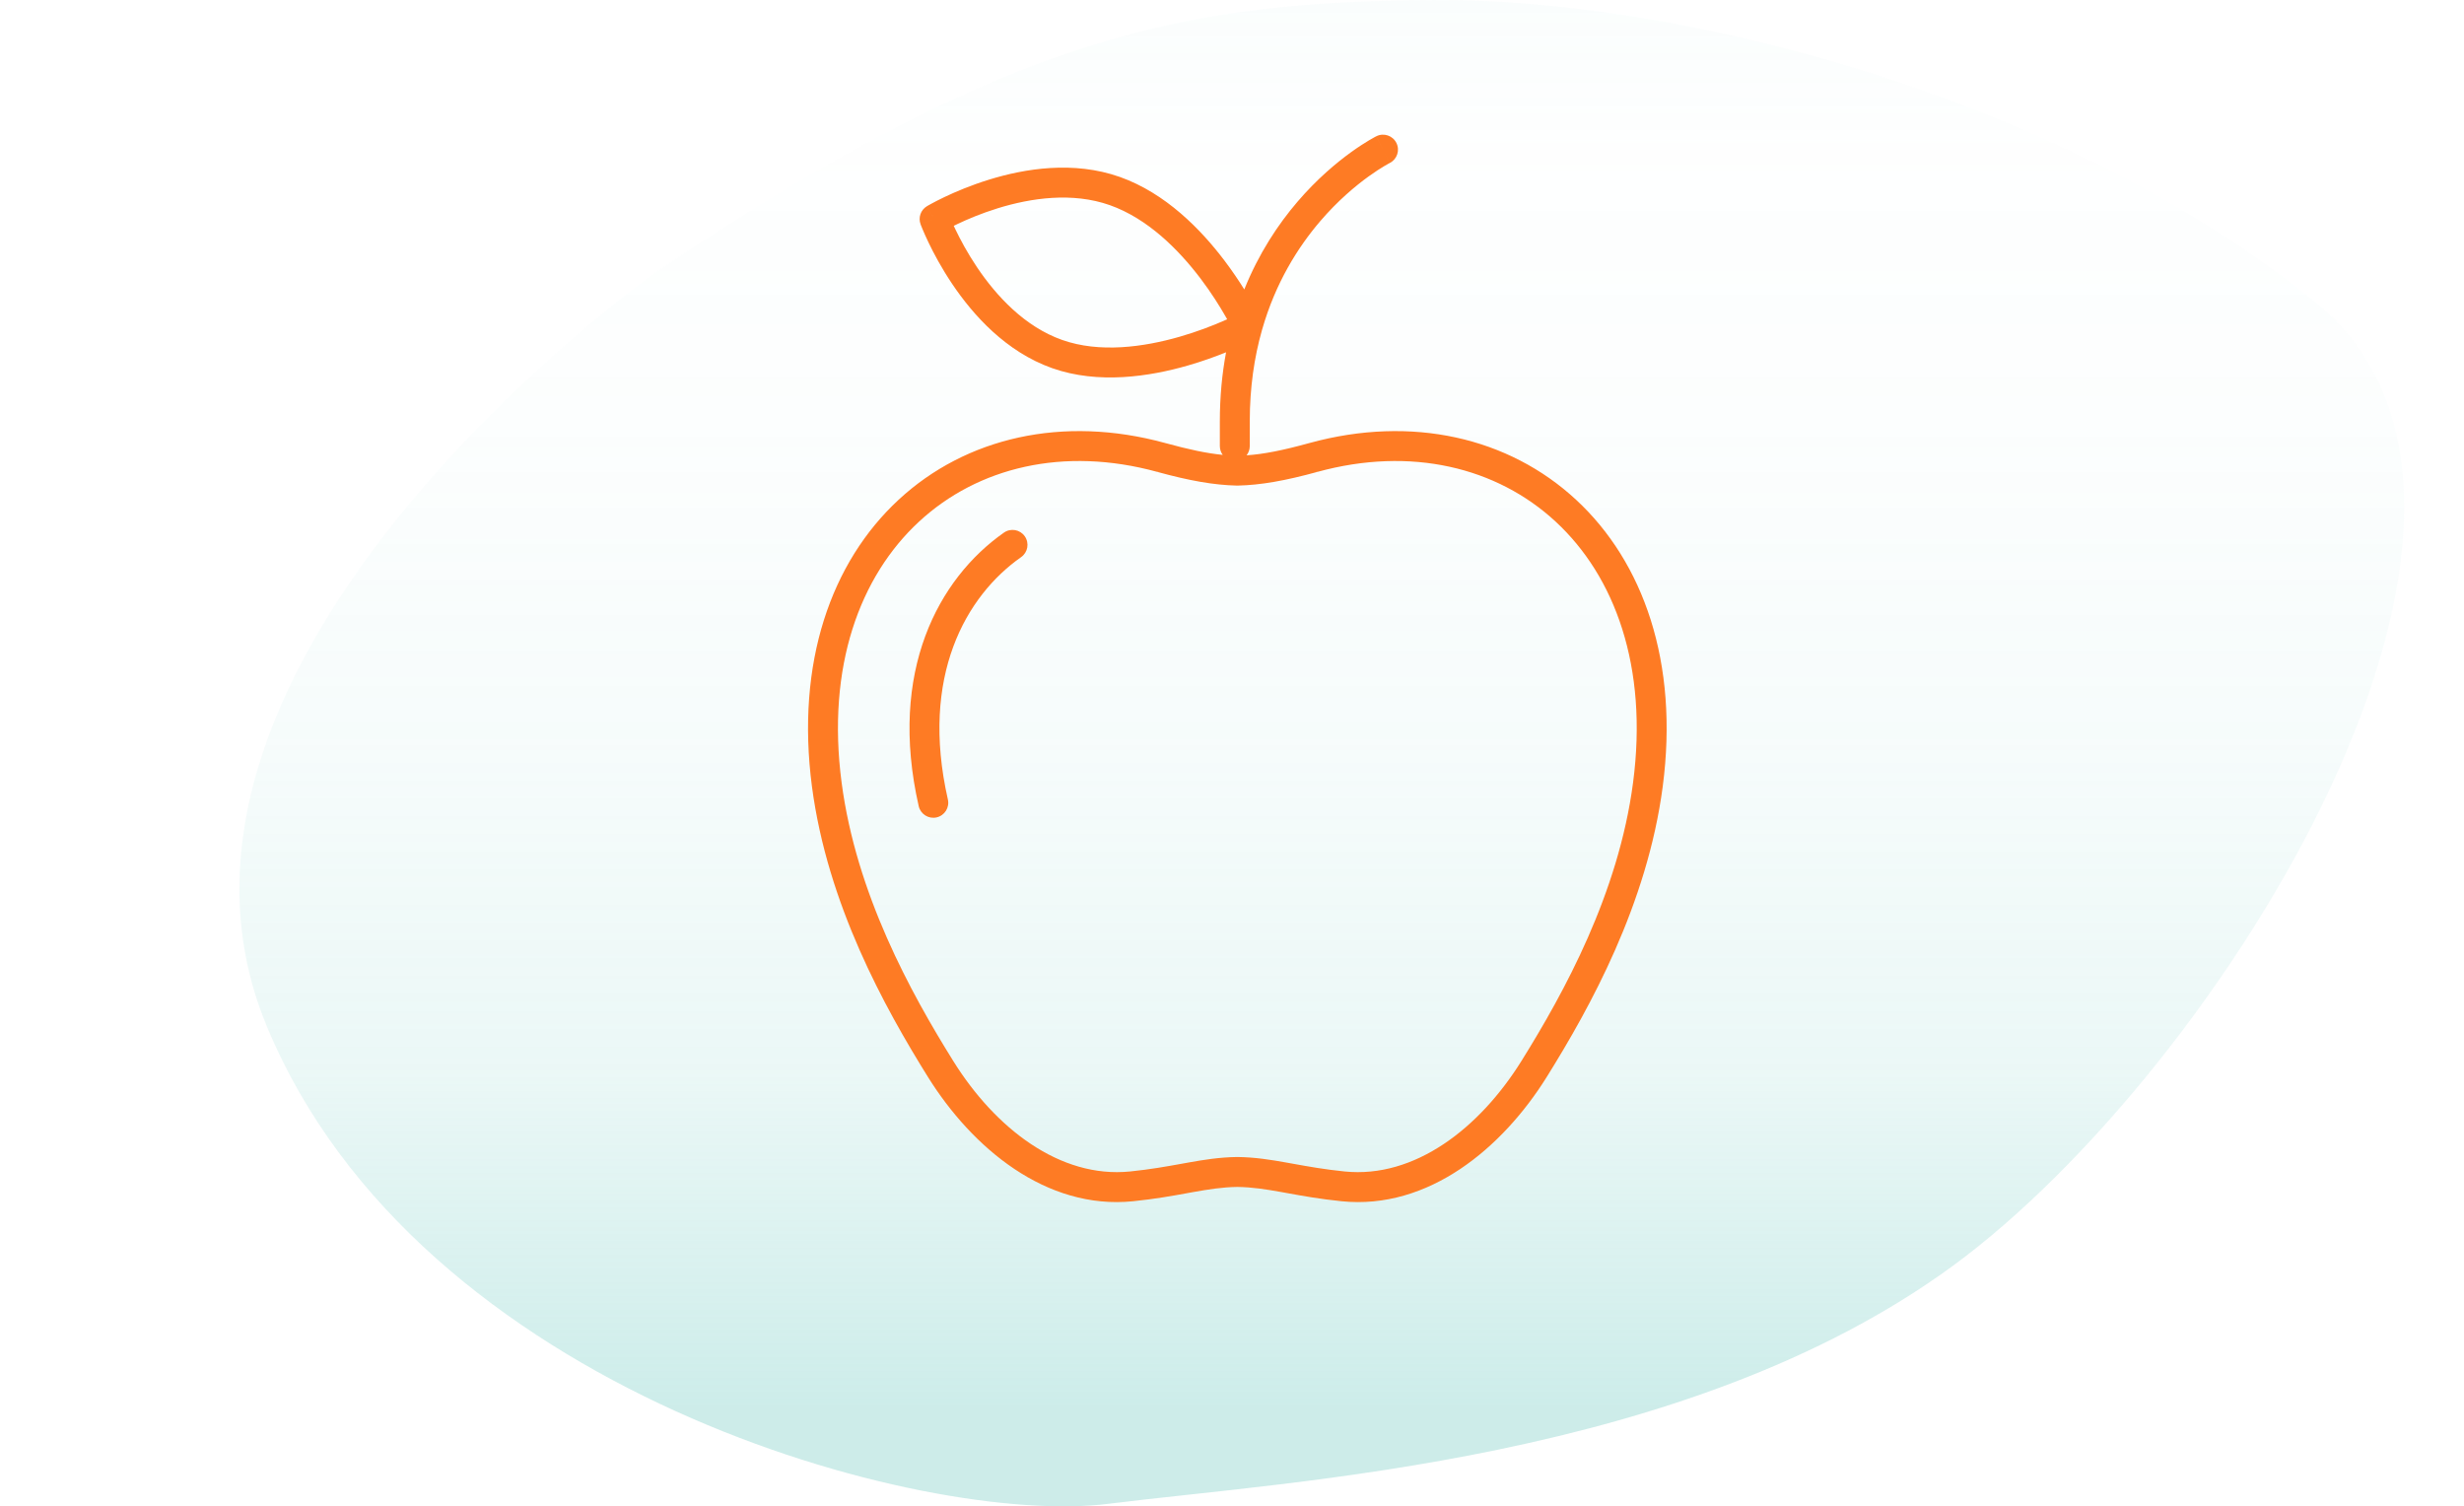
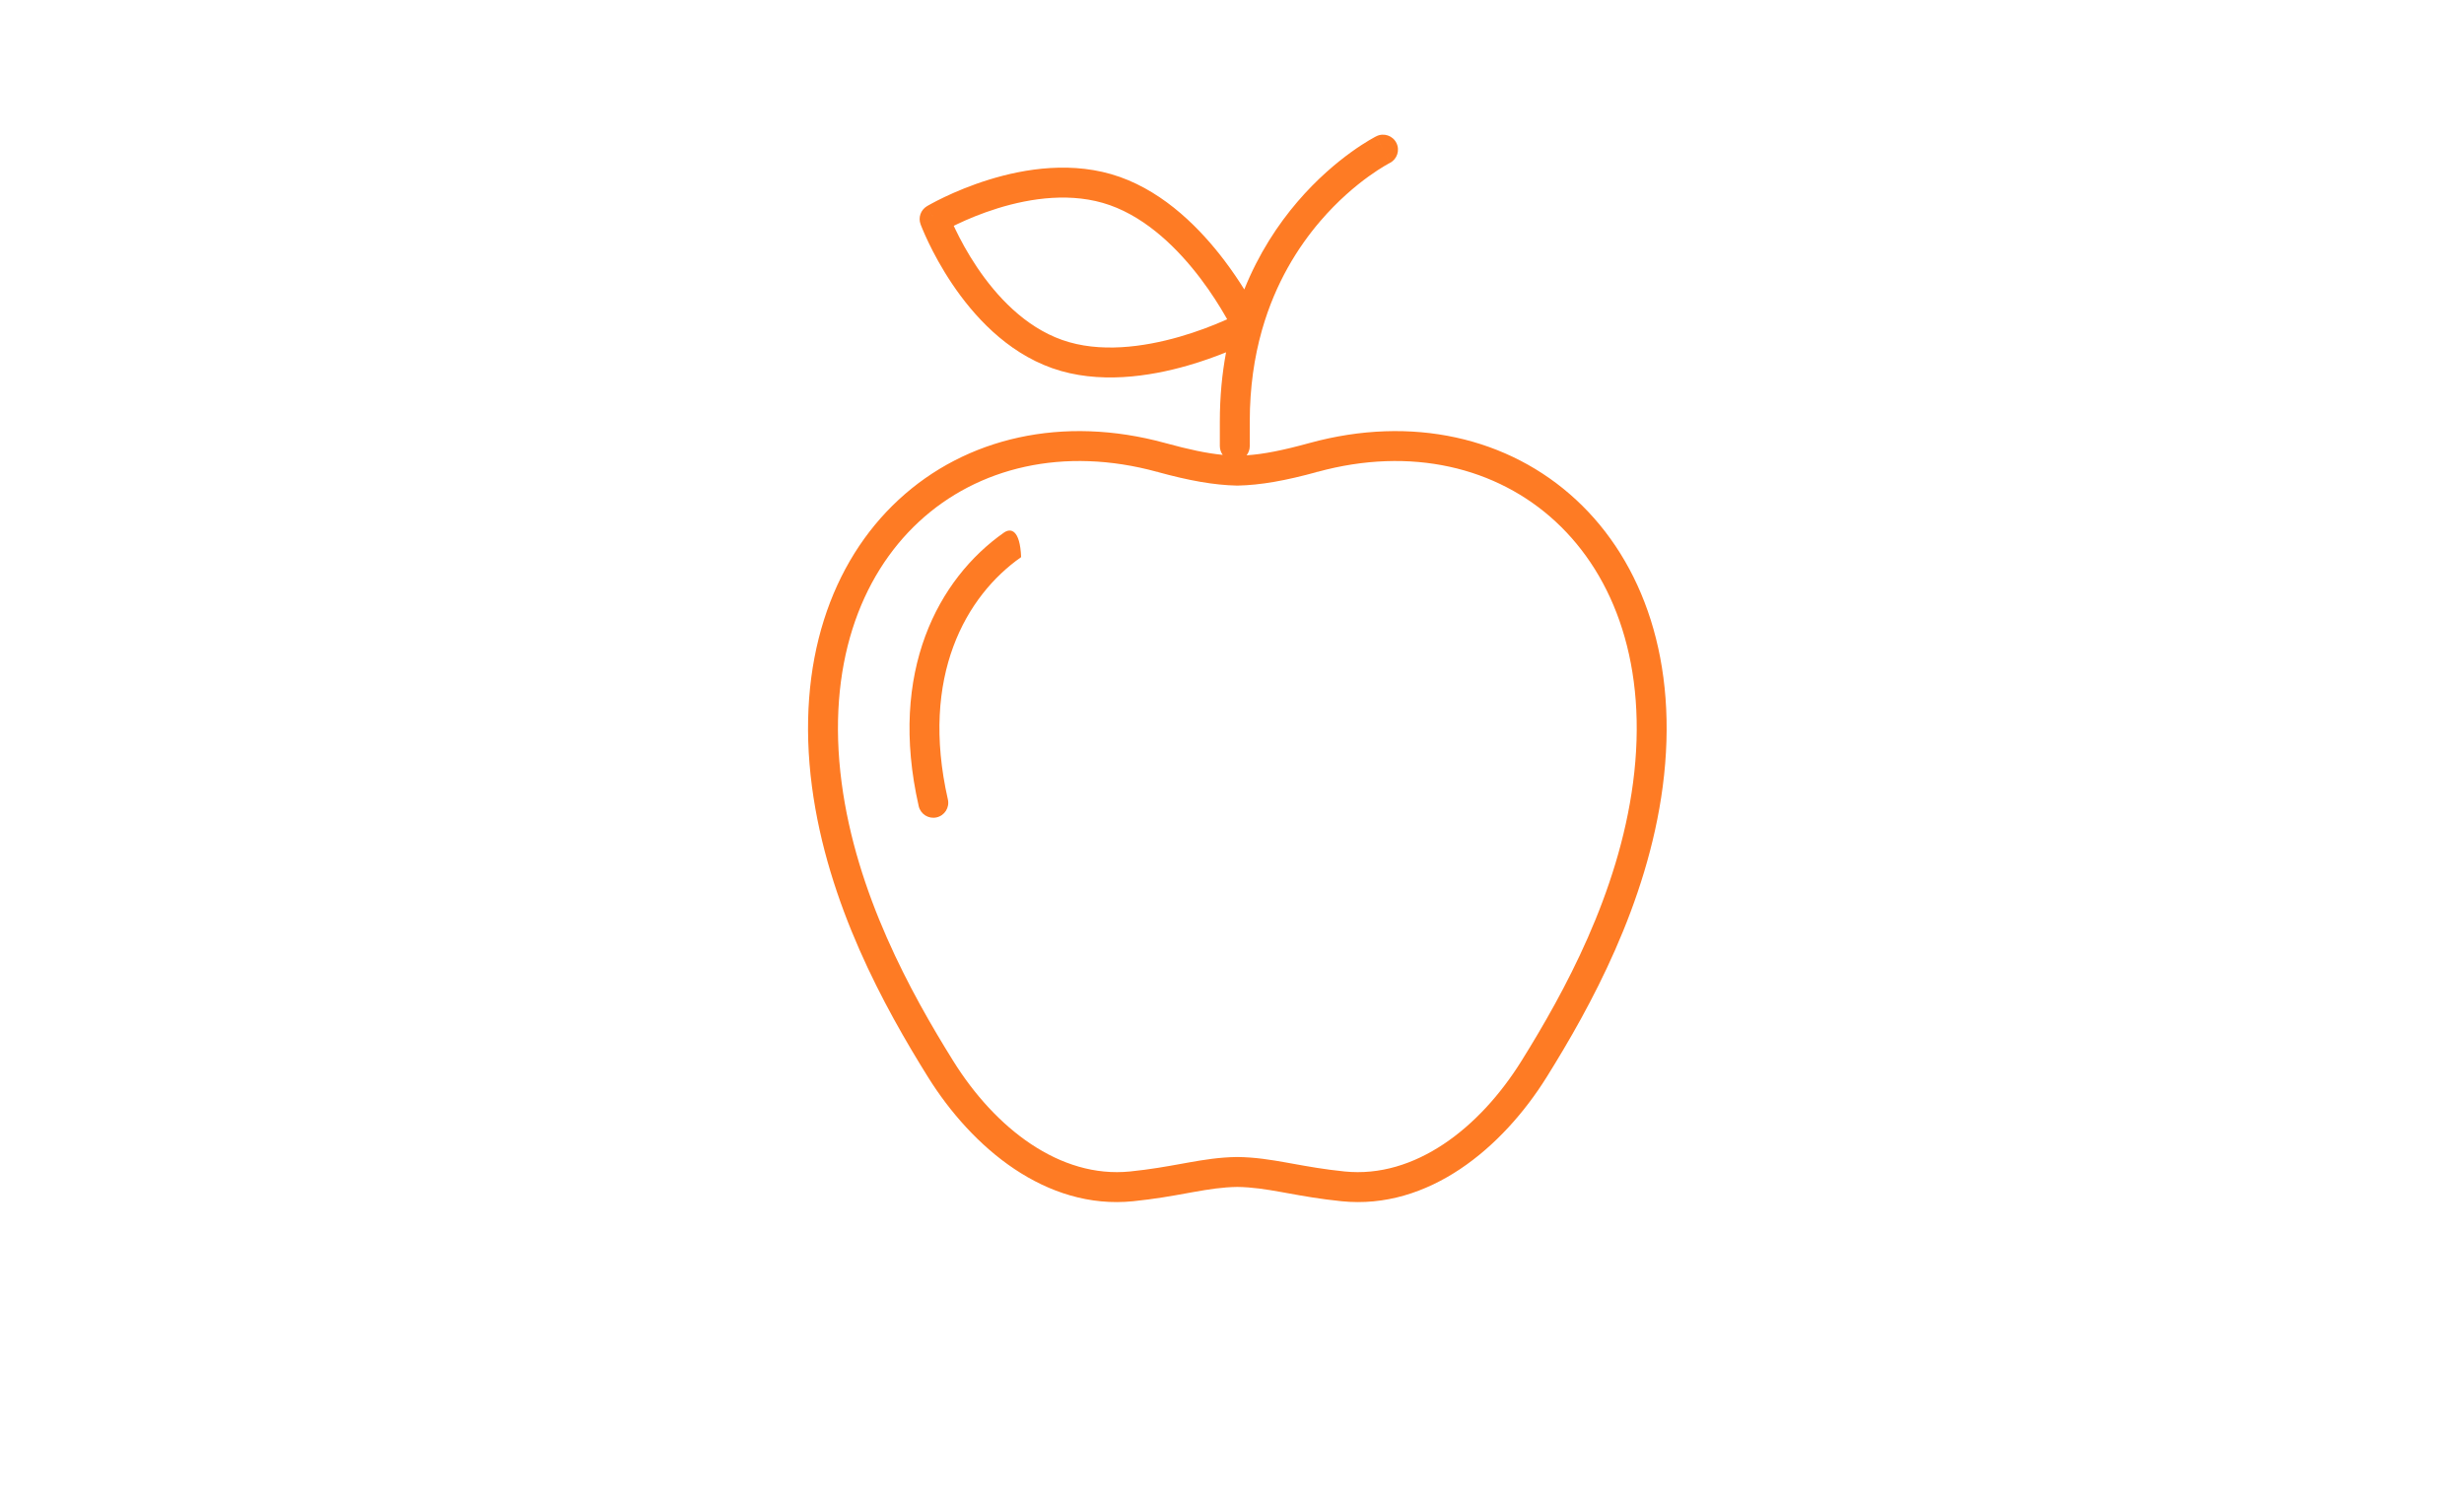
<svg xmlns="http://www.w3.org/2000/svg" width="247" height="151" viewBox="0 0 247 151" fill="none">
  <g id="icon-apple">
-     <path id="bg" opacity="0.4" d="M65.546 27.42C65.546 27.42 11.477 65.872 26.703 102.774C41.928 139.675 92.791 153.064 111.101 150.747C129.41 148.429 169.006 146.496 195.782 126.876C222.558 107.256 257.724 51.006 232.09 30.28C206.457 9.555 168.213 -0.177 143.691 0.002C119.169 0.182 101.378 3.288 65.546 27.42Z" fill="url(#paint0_linear_392_15014)" />
-     <path id="vector-shape" fill-rule="evenodd" clip-rule="evenodd" d="M139.31 16.341L139.312 16.34C140.051 15.969 140.35 15.069 139.98 14.329C139.61 13.588 138.709 13.288 137.968 13.658L138.638 14.999C137.968 13.658 137.967 13.659 137.966 13.659L137.964 13.66L137.959 13.662L137.946 13.669L137.902 13.692C137.866 13.71 137.817 13.737 137.754 13.771C137.629 13.839 137.453 13.938 137.233 14.069C136.792 14.331 136.174 14.723 135.439 15.254C133.969 16.316 132.019 17.941 130.071 20.214C128.126 22.484 126.188 25.393 124.731 29.014C124.193 28.149 123.529 27.157 122.746 26.122C120.399 23.021 116.851 19.361 112.251 17.735C107.617 16.098 102.73 16.898 99.133 18.011C97.314 18.573 95.774 19.231 94.686 19.749C94.142 20.009 93.708 20.234 93.407 20.397C93.256 20.479 93.138 20.545 93.056 20.591C93.015 20.615 92.983 20.633 92.96 20.646L92.933 20.663L92.924 20.668L92.921 20.67C92.92 20.67 92.92 20.67 93.688 21.959L92.92 20.67C92.299 21.041 92.03 21.801 92.281 22.479L93.688 21.959C92.281 22.479 92.281 22.479 92.281 22.48L92.283 22.484L92.286 22.493L92.297 22.523C92.307 22.548 92.32 22.582 92.337 22.626C92.372 22.714 92.422 22.839 92.488 22.997C92.62 23.313 92.816 23.761 93.076 24.305C93.597 25.392 94.382 26.872 95.444 28.452C97.543 31.577 100.843 35.27 105.476 36.907C110.11 38.544 115.251 37.742 119.078 36.64C120.54 36.219 121.846 35.743 122.905 35.315C122.507 37.443 122.281 39.748 122.281 42.238V44.714C122.281 45.044 122.388 45.35 122.569 45.598C120.985 45.444 119.213 45.071 116.795 44.408C106.546 41.599 96.823 43.85 90.078 50.099C83.333 56.347 79.759 66.406 81.393 78.844C82.943 90.639 88.677 100.99 93.014 107.95C97.448 115.064 104.86 121.305 113.593 120.416C115.754 120.196 117.485 119.883 118.995 119.609C119.209 119.57 119.419 119.532 119.625 119.495C121.202 119.214 122.543 119.003 124.035 118.982C125.528 119.003 126.869 119.214 128.446 119.495C128.652 119.532 128.862 119.57 129.076 119.609C130.586 119.883 132.317 120.196 134.478 120.416C143.211 121.305 150.622 115.064 155.056 107.95C159.394 100.99 165.128 90.639 166.678 78.844C168.312 66.406 164.737 56.347 157.993 50.099C151.247 43.85 141.525 41.599 131.276 44.408C128.579 45.148 126.685 45.526 124.96 45.642C125.161 45.387 125.281 45.065 125.281 44.714V42.238C125.281 38.828 125.739 35.807 126.489 33.146C126.501 33.111 126.511 33.074 126.52 33.038C127.862 28.345 130.111 24.777 132.349 22.166C134.115 20.106 135.88 18.636 137.195 17.686C137.852 17.212 138.395 16.868 138.767 16.647C138.953 16.536 139.096 16.456 139.189 16.405C139.235 16.38 139.269 16.362 139.289 16.352L139.309 16.341L138.666 15.055C139.309 16.341 139.31 16.341 139.31 16.341ZM95.782 23.009C95.719 22.878 95.661 22.754 95.607 22.637C95.722 22.58 95.846 22.52 95.977 22.458C96.966 21.986 98.37 21.387 100.019 20.877C103.358 19.844 107.503 19.24 111.251 20.564C115.032 21.9 118.14 25.007 120.354 27.932C121.446 29.377 122.29 30.734 122.859 31.73C122.914 31.826 122.966 31.918 123.015 32.006C122.903 32.057 122.784 32.109 122.659 32.164C121.569 32.639 120.032 33.243 118.247 33.757C114.625 34.8 110.224 35.403 106.476 34.078C102.728 32.754 99.883 29.68 97.934 26.779C96.971 25.346 96.256 23.997 95.782 23.009ZM124 115.982C122.244 116.007 120.702 116.255 119.097 116.542C118.887 116.58 118.674 116.618 118.46 116.657L118.454 116.658L118.454 116.658L118.454 116.658L118.454 116.658L118.454 116.658L118.454 116.658C116.944 116.931 115.327 117.224 113.289 117.432C106.248 118.148 99.753 113.09 95.561 106.363C91.272 99.483 85.83 89.585 84.367 78.453C82.835 66.793 86.214 57.768 92.117 52.3C98.019 46.832 106.639 44.735 116.002 47.302C119.222 48.185 121.675 48.625 124 48.677V48.678L124.035 48.677L124.071 48.678V48.677C126.396 48.625 128.849 48.185 132.069 47.302C141.432 44.735 150.052 46.832 155.954 52.3C161.857 57.768 165.236 66.793 163.704 78.453C162.241 89.585 156.799 99.483 152.51 106.363C148.318 113.09 141.823 118.148 134.782 117.432C132.744 117.224 131.127 116.931 129.617 116.658L129.617 116.658L129.617 116.658L129.617 116.658L129.617 116.658L129.617 116.658L129.611 116.657C129.396 116.618 129.184 116.58 128.973 116.542C127.369 116.255 125.827 116.007 124.071 115.982V115.981L124.035 115.982L124 115.981V115.982ZM132.069 47.302L131.916 47.321L131.986 47.302H132.069ZM116.002 47.302H116.085L116.154 47.321L116.002 47.302ZM102.361 55.847C103.039 55.371 103.203 54.436 102.728 53.758C102.252 53.08 101.316 52.916 100.638 53.391C94.078 57.994 89.021 67.303 92.094 80.808C92.278 81.615 93.082 82.121 93.889 81.937C94.697 81.754 95.203 80.95 95.019 80.142C92.203 67.765 96.849 59.715 102.361 55.847Z" fill="#FE7B24" />
+     <path id="vector-shape" fill-rule="evenodd" clip-rule="evenodd" d="M139.31 16.341L139.312 16.34C140.051 15.969 140.35 15.069 139.98 14.329C139.61 13.588 138.709 13.288 137.968 13.658L138.638 14.999C137.968 13.658 137.967 13.659 137.966 13.659L137.964 13.66L137.959 13.662L137.946 13.669L137.902 13.692C137.866 13.71 137.817 13.737 137.754 13.771C137.629 13.839 137.453 13.938 137.233 14.069C136.792 14.331 136.174 14.723 135.439 15.254C133.969 16.316 132.019 17.941 130.071 20.214C128.126 22.484 126.188 25.393 124.731 29.014C124.193 28.149 123.529 27.157 122.746 26.122C120.399 23.021 116.851 19.361 112.251 17.735C107.617 16.098 102.73 16.898 99.133 18.011C97.314 18.573 95.774 19.231 94.686 19.749C94.142 20.009 93.708 20.234 93.407 20.397C93.256 20.479 93.138 20.545 93.056 20.591C93.015 20.615 92.983 20.633 92.96 20.646L92.933 20.663L92.924 20.668L92.921 20.67C92.92 20.67 92.92 20.67 93.688 21.959L92.92 20.67C92.299 21.041 92.03 21.801 92.281 22.479L93.688 21.959C92.281 22.479 92.281 22.479 92.281 22.48L92.283 22.484L92.286 22.493L92.297 22.523C92.307 22.548 92.32 22.582 92.337 22.626C92.372 22.714 92.422 22.839 92.488 22.997C92.62 23.313 92.816 23.761 93.076 24.305C93.597 25.392 94.382 26.872 95.444 28.452C97.543 31.577 100.843 35.27 105.476 36.907C110.11 38.544 115.251 37.742 119.078 36.64C120.54 36.219 121.846 35.743 122.905 35.315C122.507 37.443 122.281 39.748 122.281 42.238V44.714C122.281 45.044 122.388 45.35 122.569 45.598C120.985 45.444 119.213 45.071 116.795 44.408C106.546 41.599 96.823 43.85 90.078 50.099C83.333 56.347 79.759 66.406 81.393 78.844C82.943 90.639 88.677 100.99 93.014 107.95C97.448 115.064 104.86 121.305 113.593 120.416C115.754 120.196 117.485 119.883 118.995 119.609C119.209 119.57 119.419 119.532 119.625 119.495C121.202 119.214 122.543 119.003 124.035 118.982C125.528 119.003 126.869 119.214 128.446 119.495C128.652 119.532 128.862 119.57 129.076 119.609C130.586 119.883 132.317 120.196 134.478 120.416C143.211 121.305 150.622 115.064 155.056 107.95C159.394 100.99 165.128 90.639 166.678 78.844C168.312 66.406 164.737 56.347 157.993 50.099C151.247 43.85 141.525 41.599 131.276 44.408C128.579 45.148 126.685 45.526 124.96 45.642C125.161 45.387 125.281 45.065 125.281 44.714V42.238C125.281 38.828 125.739 35.807 126.489 33.146C126.501 33.111 126.511 33.074 126.52 33.038C127.862 28.345 130.111 24.777 132.349 22.166C134.115 20.106 135.88 18.636 137.195 17.686C137.852 17.212 138.395 16.868 138.767 16.647C138.953 16.536 139.096 16.456 139.189 16.405C139.235 16.38 139.269 16.362 139.289 16.352L139.309 16.341L138.666 15.055C139.309 16.341 139.31 16.341 139.31 16.341ZM95.782 23.009C95.719 22.878 95.661 22.754 95.607 22.637C95.722 22.58 95.846 22.52 95.977 22.458C96.966 21.986 98.37 21.387 100.019 20.877C103.358 19.844 107.503 19.24 111.251 20.564C115.032 21.9 118.14 25.007 120.354 27.932C121.446 29.377 122.29 30.734 122.859 31.73C122.914 31.826 122.966 31.918 123.015 32.006C122.903 32.057 122.784 32.109 122.659 32.164C121.569 32.639 120.032 33.243 118.247 33.757C114.625 34.8 110.224 35.403 106.476 34.078C102.728 32.754 99.883 29.68 97.934 26.779C96.971 25.346 96.256 23.997 95.782 23.009ZM124 115.982C122.244 116.007 120.702 116.255 119.097 116.542C118.887 116.58 118.674 116.618 118.46 116.657L118.454 116.658L118.454 116.658L118.454 116.658L118.454 116.658L118.454 116.658L118.454 116.658C116.944 116.931 115.327 117.224 113.289 117.432C106.248 118.148 99.753 113.09 95.561 106.363C91.272 99.483 85.83 89.585 84.367 78.453C82.835 66.793 86.214 57.768 92.117 52.3C98.019 46.832 106.639 44.735 116.002 47.302C119.222 48.185 121.675 48.625 124 48.677V48.678L124.035 48.677L124.071 48.678V48.677C126.396 48.625 128.849 48.185 132.069 47.302C141.432 44.735 150.052 46.832 155.954 52.3C161.857 57.768 165.236 66.793 163.704 78.453C162.241 89.585 156.799 99.483 152.51 106.363C148.318 113.09 141.823 118.148 134.782 117.432C132.744 117.224 131.127 116.931 129.617 116.658L129.617 116.658L129.617 116.658L129.617 116.658L129.617 116.658L129.617 116.658L129.611 116.657C129.396 116.618 129.184 116.58 128.973 116.542C127.369 116.255 125.827 116.007 124.071 115.982V115.981L124.035 115.982L124 115.981V115.982ZM132.069 47.302L131.916 47.321L131.986 47.302H132.069ZM116.002 47.302H116.085L116.154 47.321L116.002 47.302ZM102.361 55.847C102.252 53.08 101.316 52.916 100.638 53.391C94.078 57.994 89.021 67.303 92.094 80.808C92.278 81.615 93.082 82.121 93.889 81.937C94.697 81.754 95.203 80.95 95.019 80.142C92.203 67.765 96.849 59.715 102.361 55.847Z" fill="#FE7B24" />
  </g>
  <defs>
    <linearGradient id="paint0_linear_392_15014" x1="132.5" y1="-5.036" x2="132.5" y2="140.929" gradientUnits="userSpaceOnUse">
      <stop stop-color="#63C6BD" stop-opacity="0.1" />
      <stop offset="0.136" stop-color="#63C6BD" stop-opacity="0.017" />
      <stop offset="0.322" stop-color="#63C6BD" stop-opacity="0.049" />
      <stop offset="0.537" stop-color="#63C6BD" stop-opacity="0.135" />
      <stop offset="0.772" stop-color="#63C6BD" stop-opacity="0.324" />
      <stop offset="1" stop-color="#63C6BD" stop-opacity="0.8" />
    </linearGradient>
  </defs>
</svg>